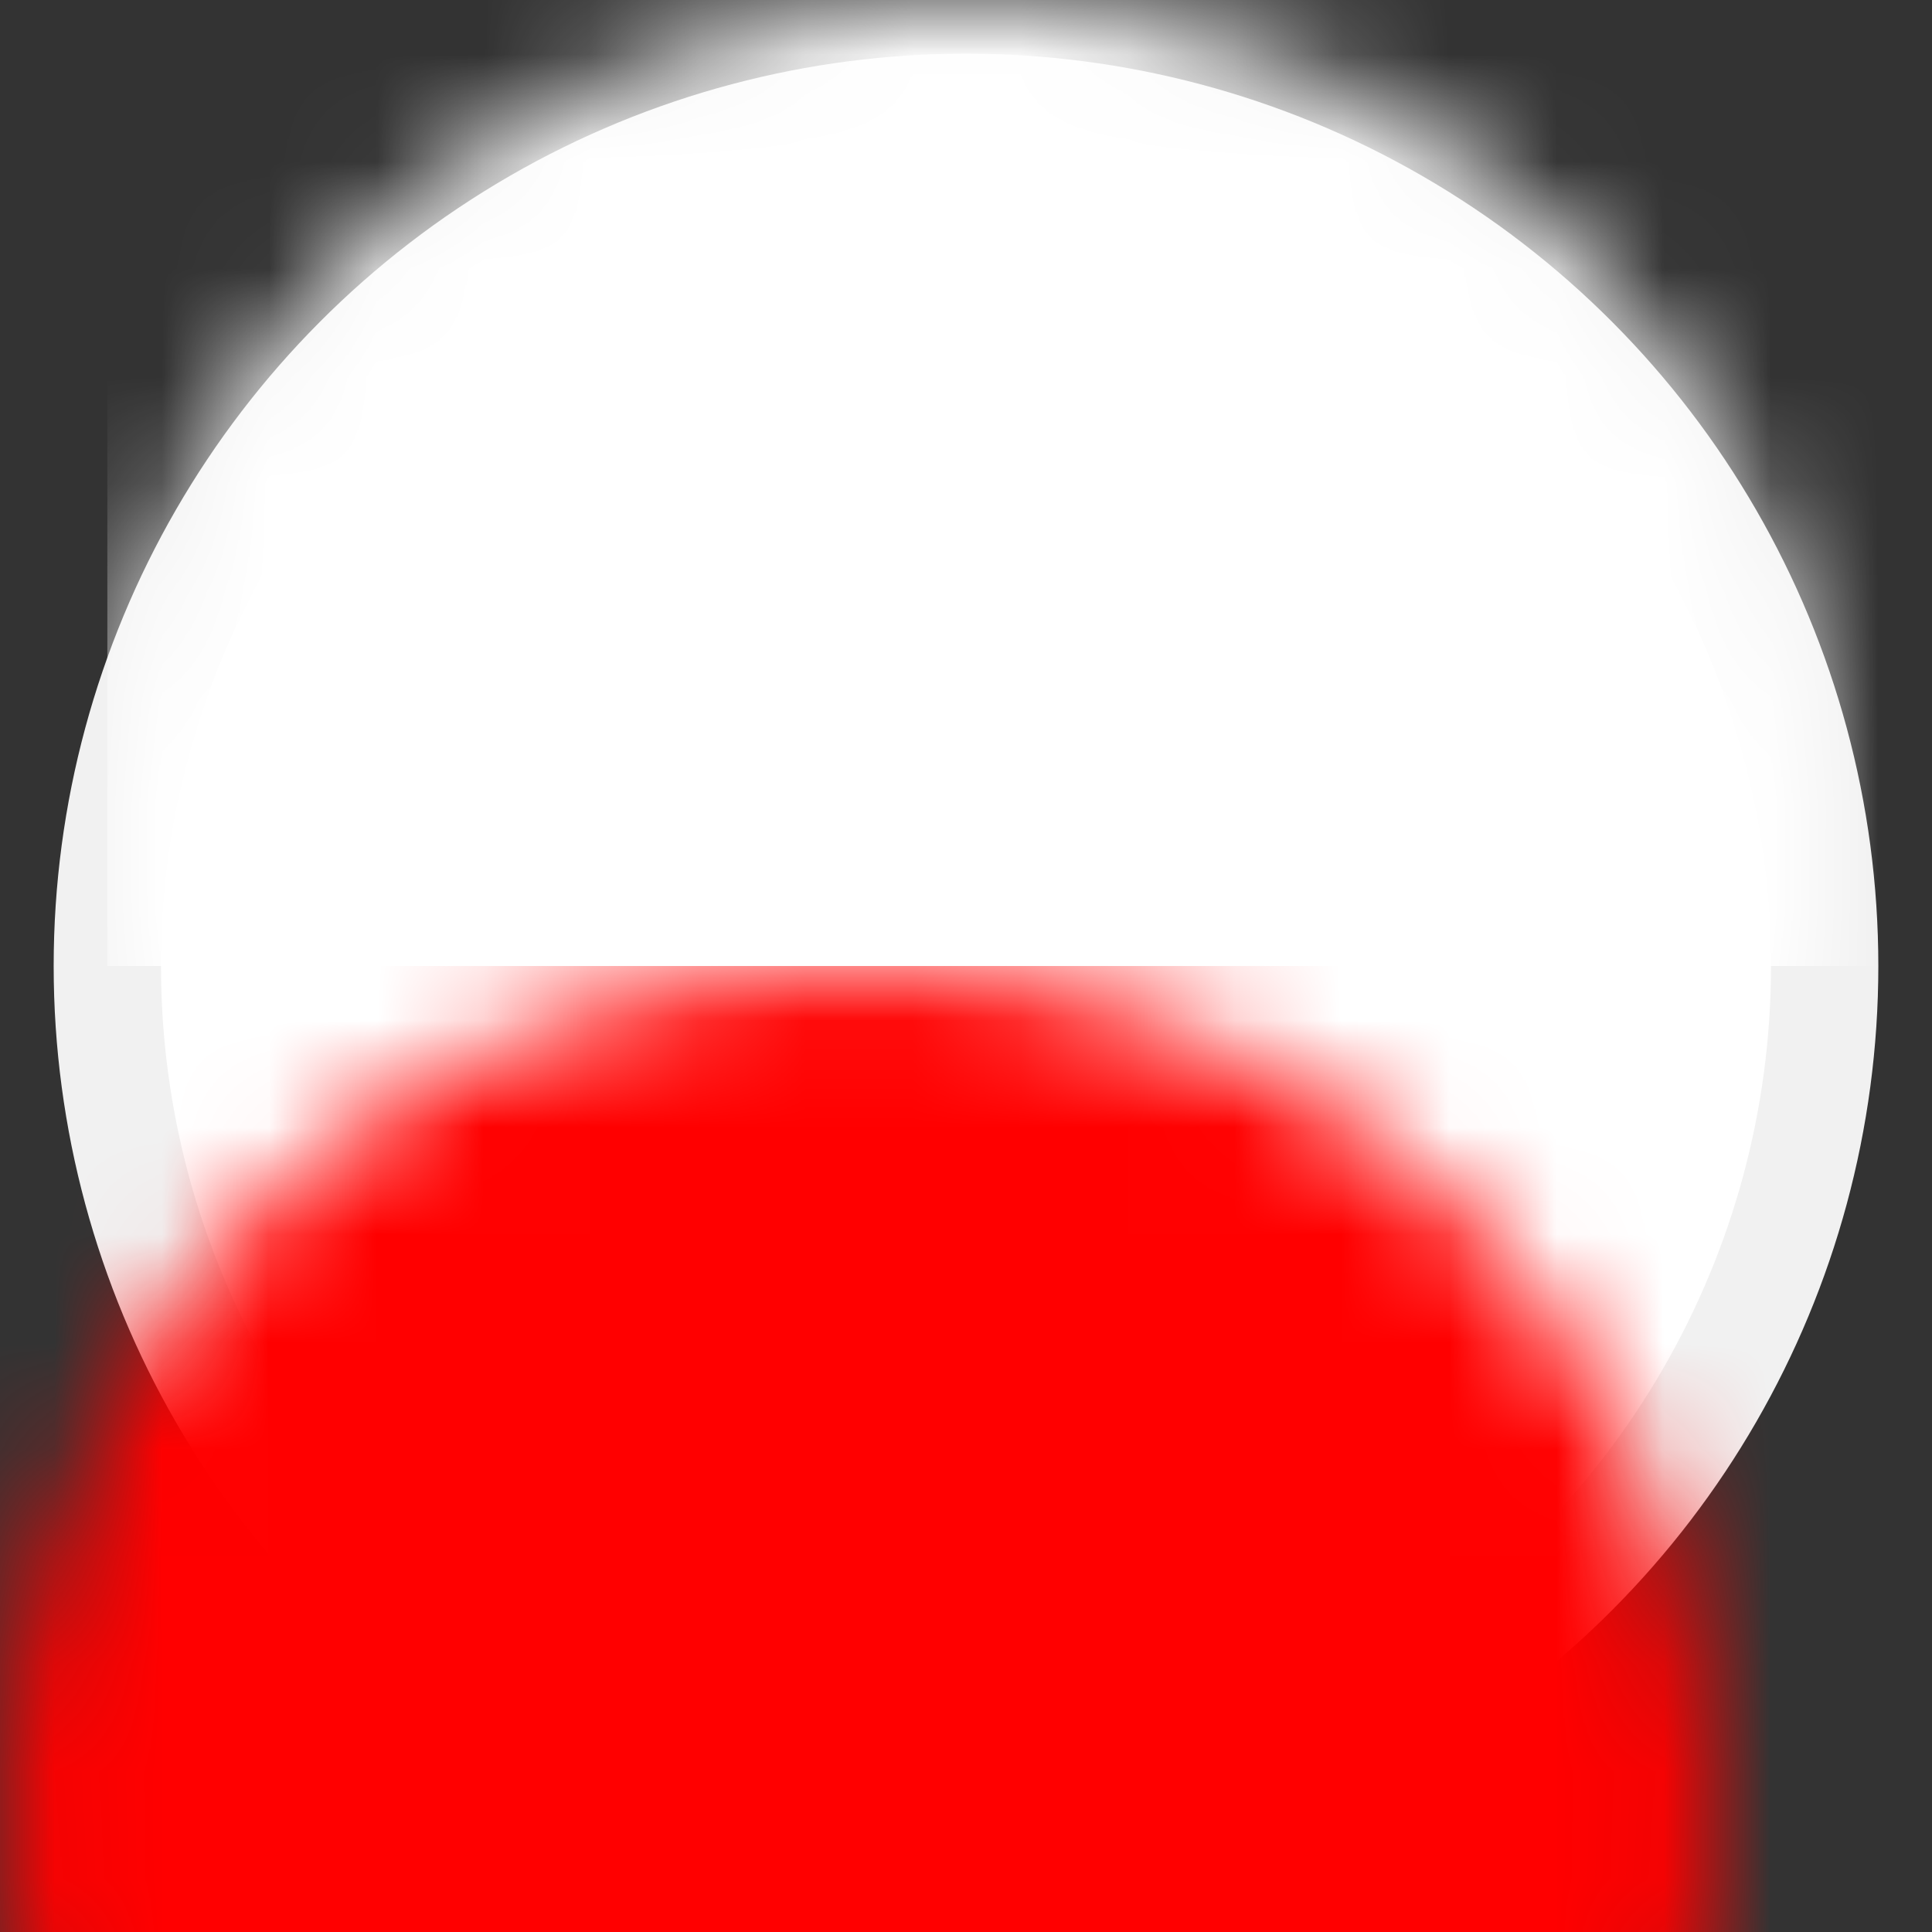
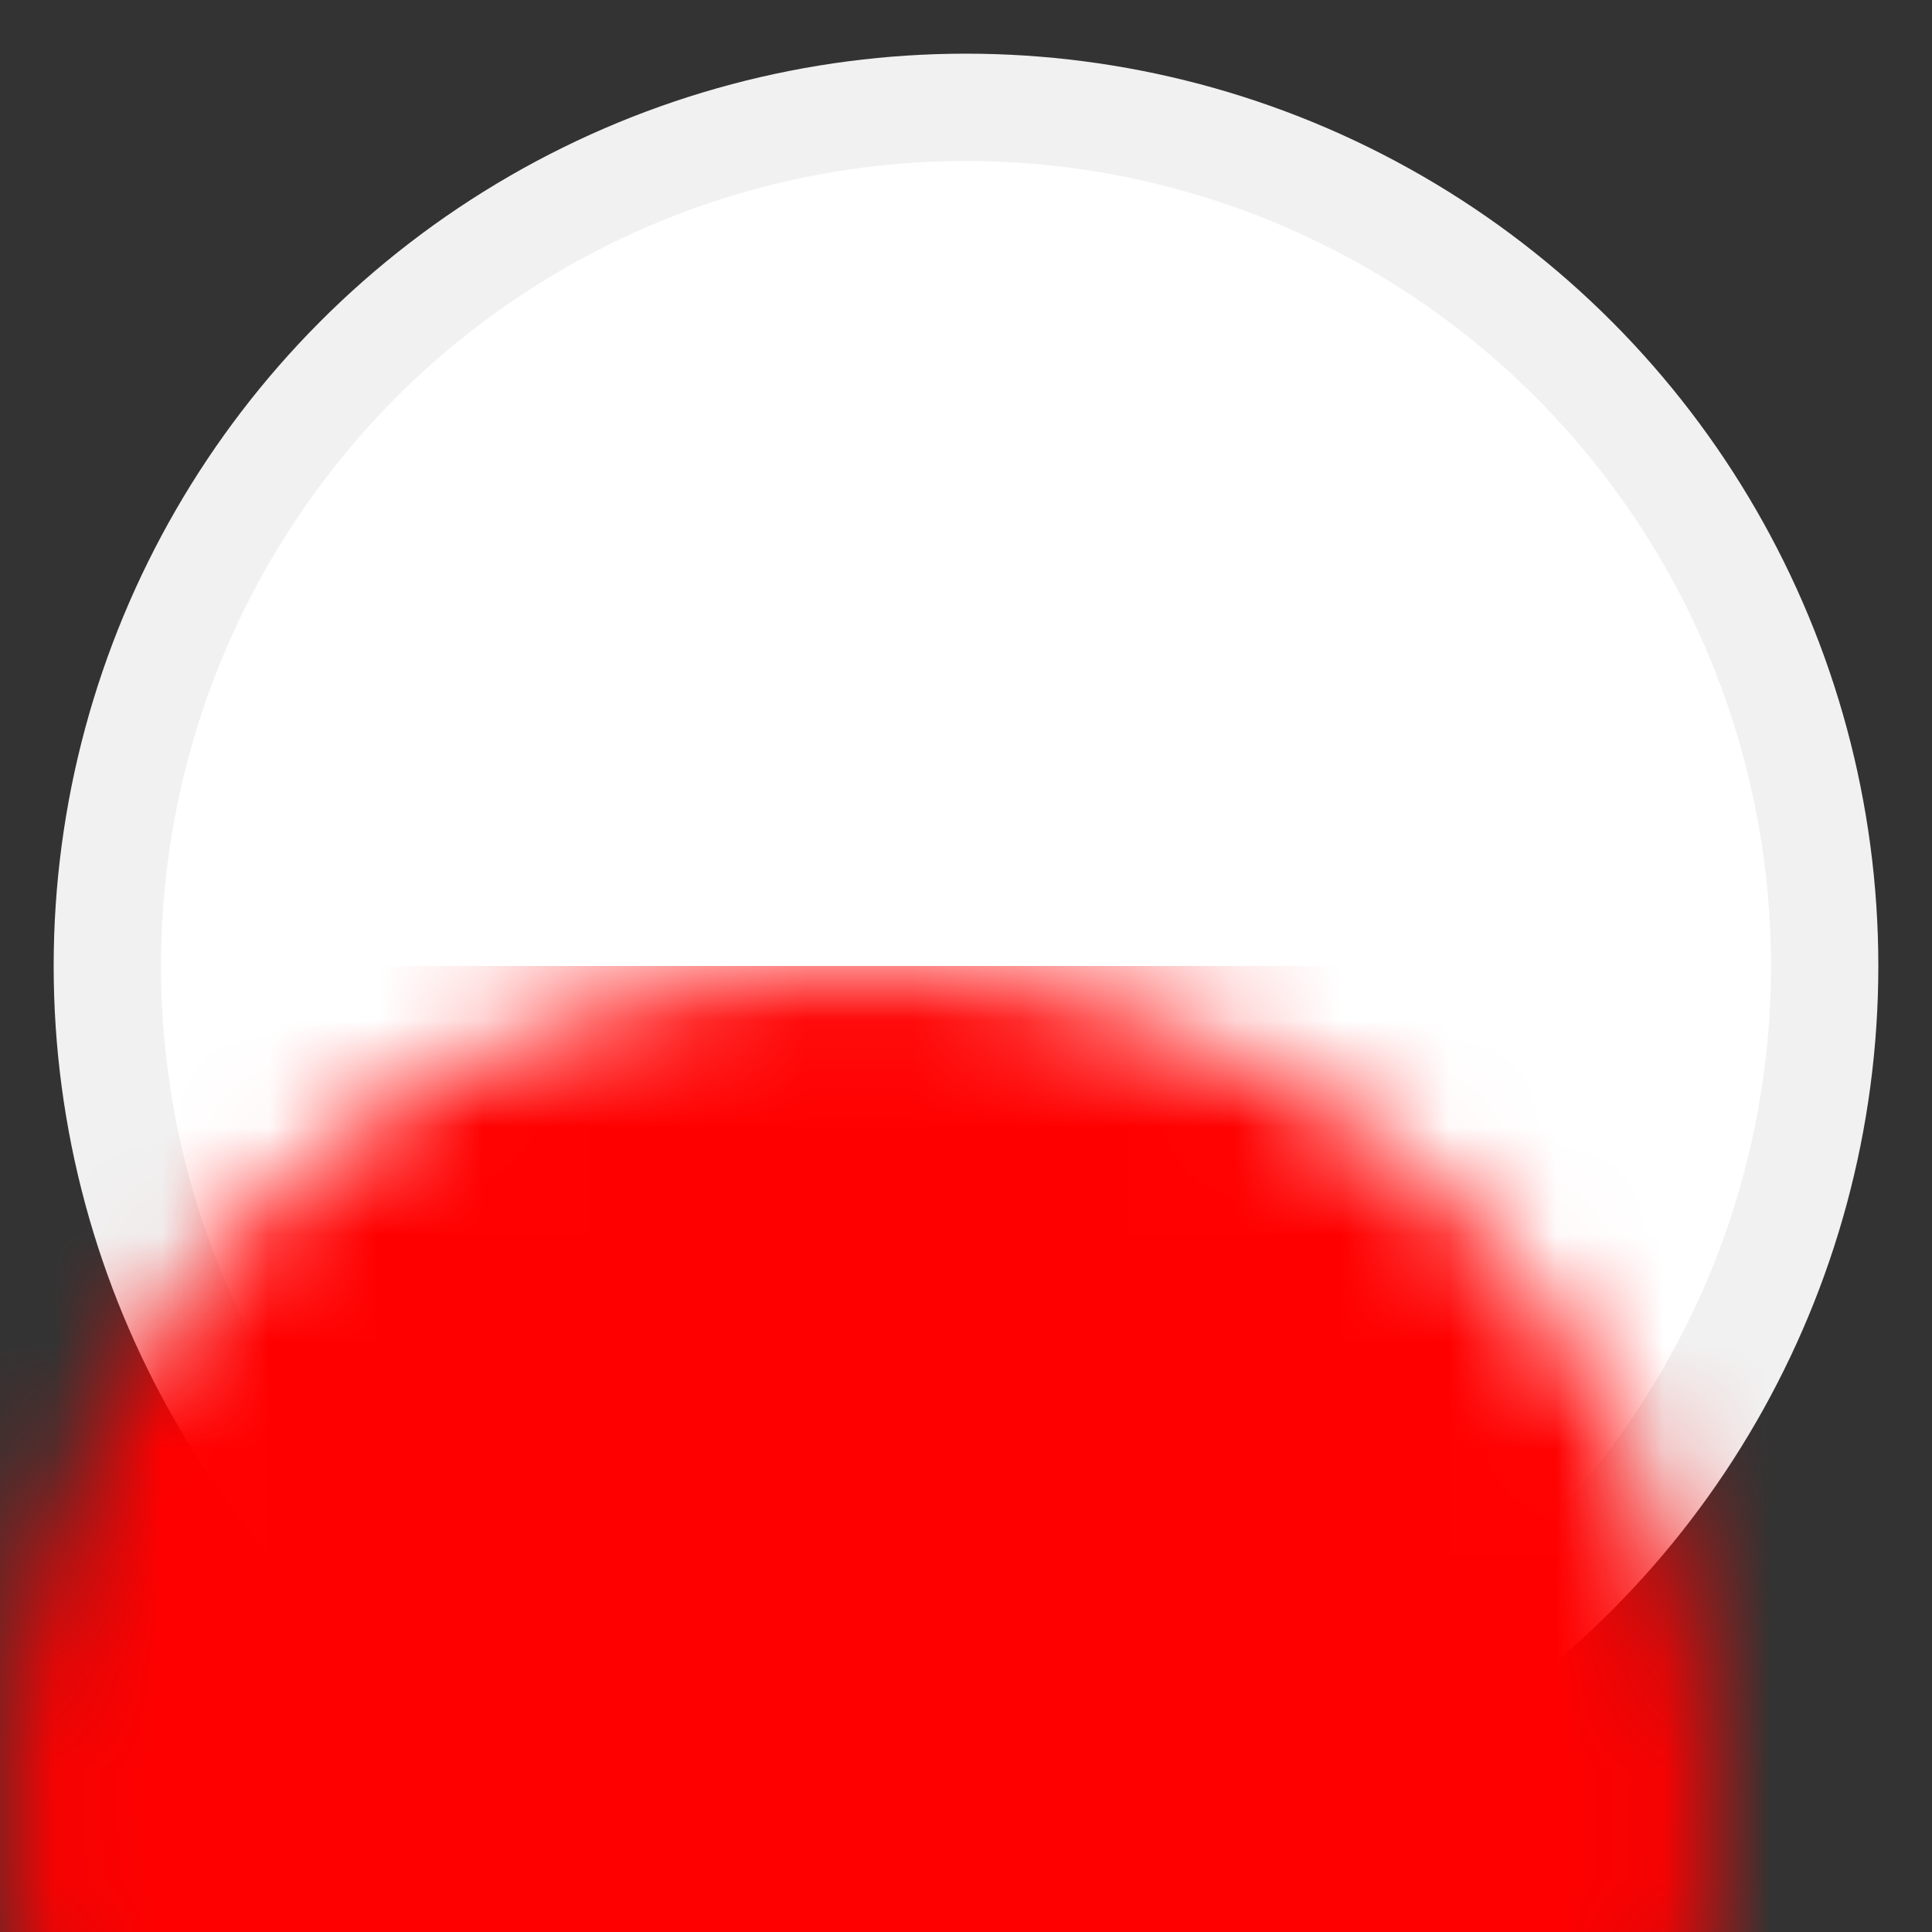
<svg xmlns="http://www.w3.org/2000/svg" xmlns:xlink="http://www.w3.org/1999/xlink" width="18px" height="18px" viewBox="0 0 18 18" version="1.1">
  <rect x="0" y="0" width="18" height="18" fill="#333333" stroke="none" />
  <title>2449A557-9973-4FD8-99AC-D51FBEAF73E9</title>
  <desc>Created with sketchtool.</desc>
  <defs>
    <circle id="path-1" cx="8" cy="8" r="8" />
  </defs>
  <g id="Desktop" stroke="none" stroke-width="1" fill="none" fill-rule="evenodd">
    <g id="Styleguide" transform="translate(-248, -4263)">
      <g id="3-Layout-/-01-Header-/-Parts-/-Flag" transform="translate(249, 4264)">
        <mask id="mask-2" fill="white">
          <use xlink:href="#path-1" />
        </mask>
        <use id="Mask" stroke="#F1F1F1" stroke-width="1" fill="#FFFFFF" fill-rule="evenodd" xlink:href="#path-1" />
        <rect id="Red" fill="#FF0000" fill-rule="evenodd" mask="url(#mask-2)" x="-1" y="8" width="18" height="9" />
-         <rect id="Red" fill="#FFFFFF" fill-rule="evenodd" mask="url(#mask-2)" x="0" y="-1" width="18" height="9" />
      </g>
    </g>
  </g>
</svg>